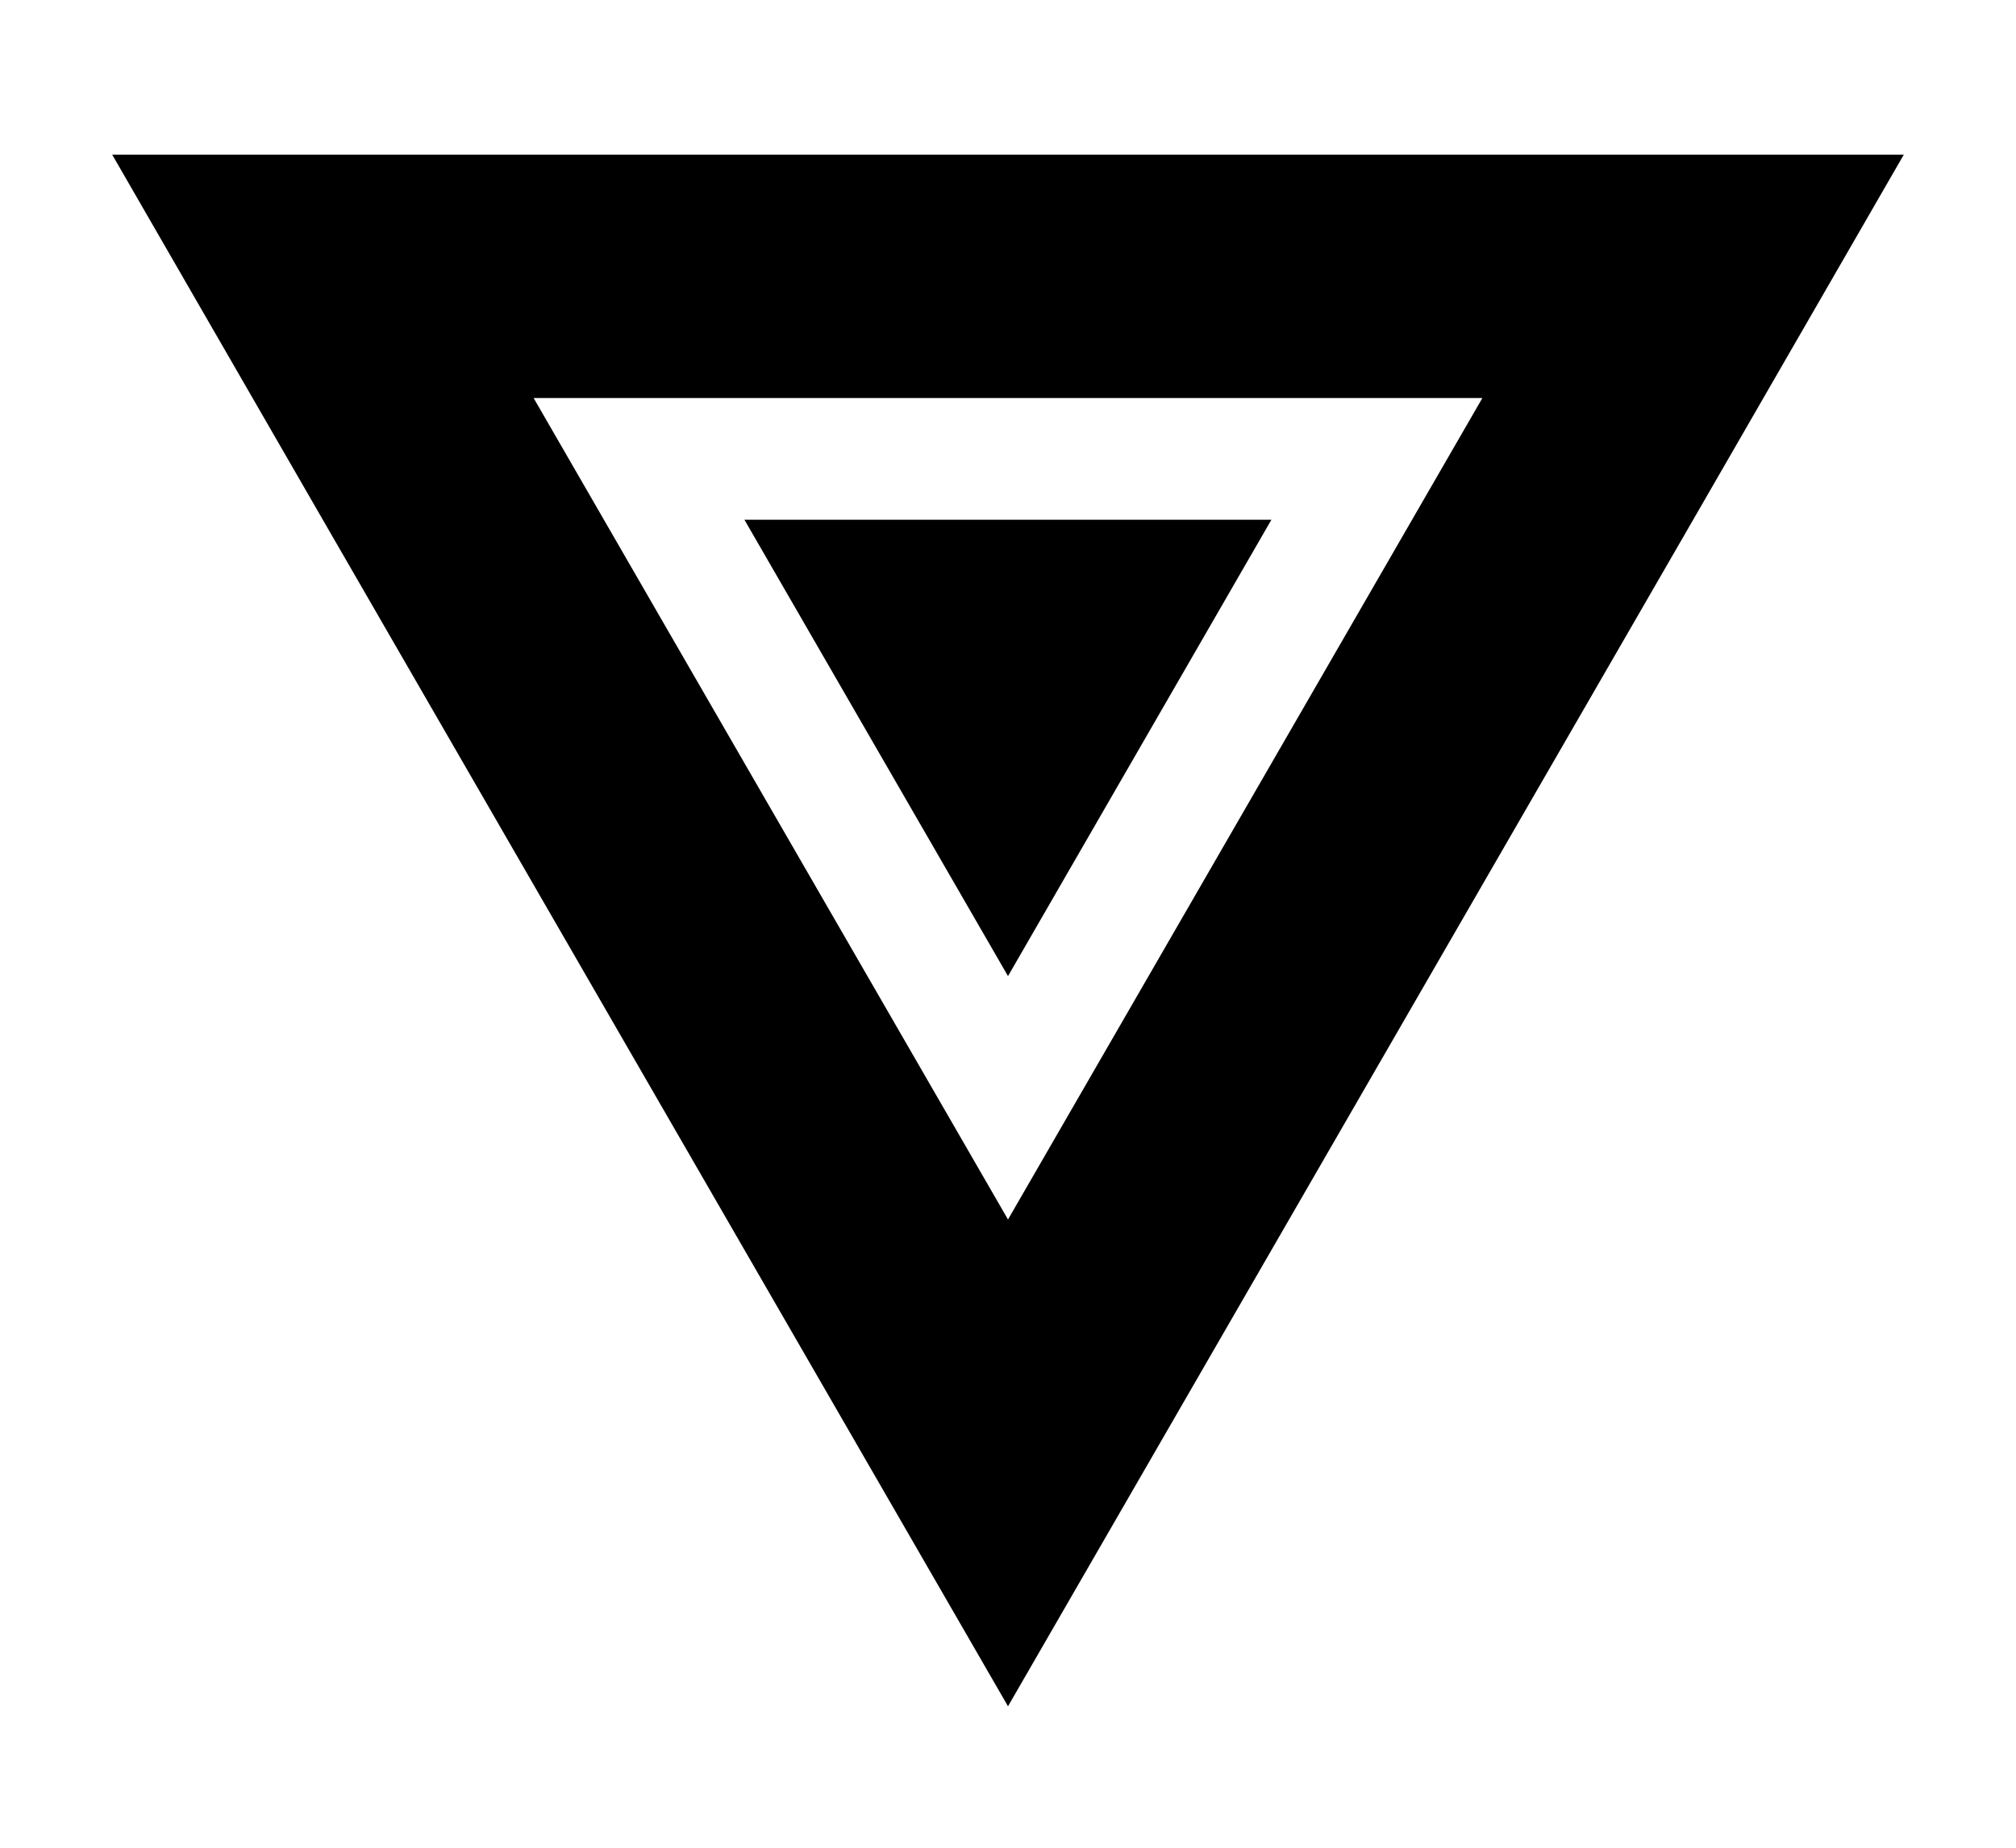
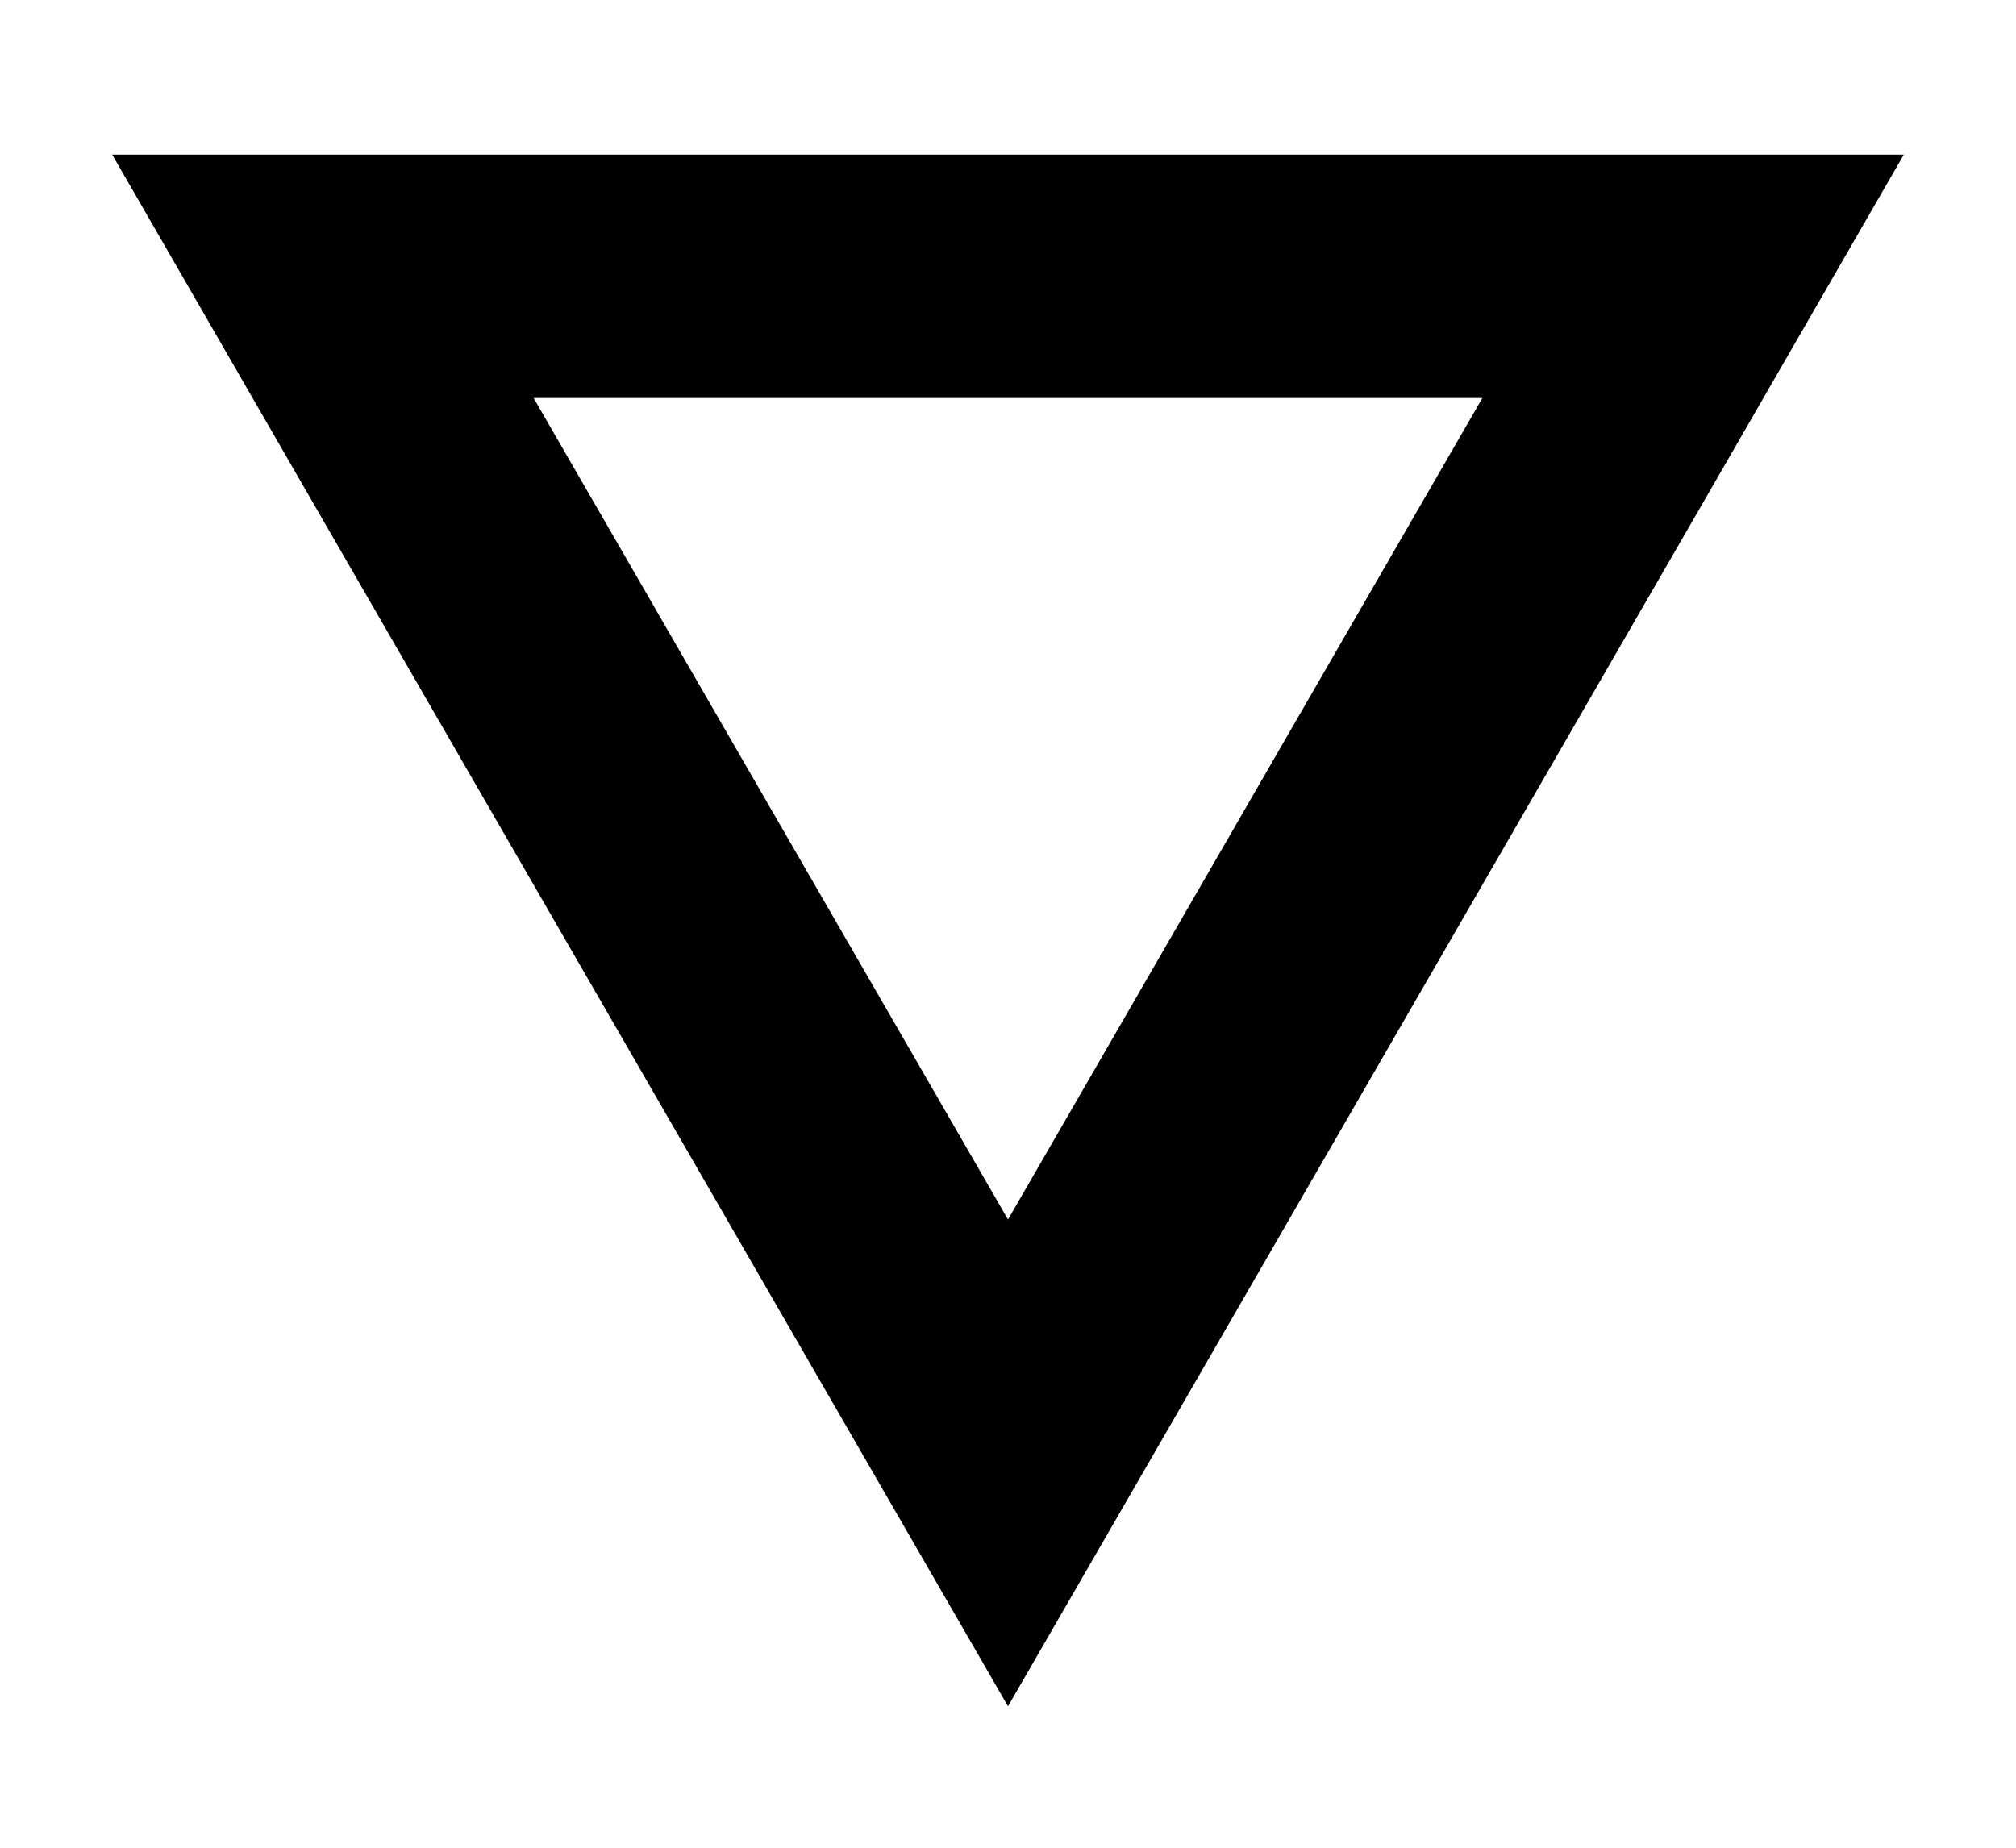
<svg xmlns="http://www.w3.org/2000/svg" width="12" height="11" viewBox="0 0 12 11" fill="none">
  <path d="M5.373 7.623L6 8.709L6.627 7.623L9.451 2.732L10.078 1.645L8.823 1.645L3.176 1.645L1.922 1.645L2.549 2.732L5.373 7.623Z" stroke="currentColor" stroke-width="1.449" />
-   <path d="M6 5.811L4.431 3.094L7.568 3.094L6 5.811Z" fill="currentColor" />
</svg>